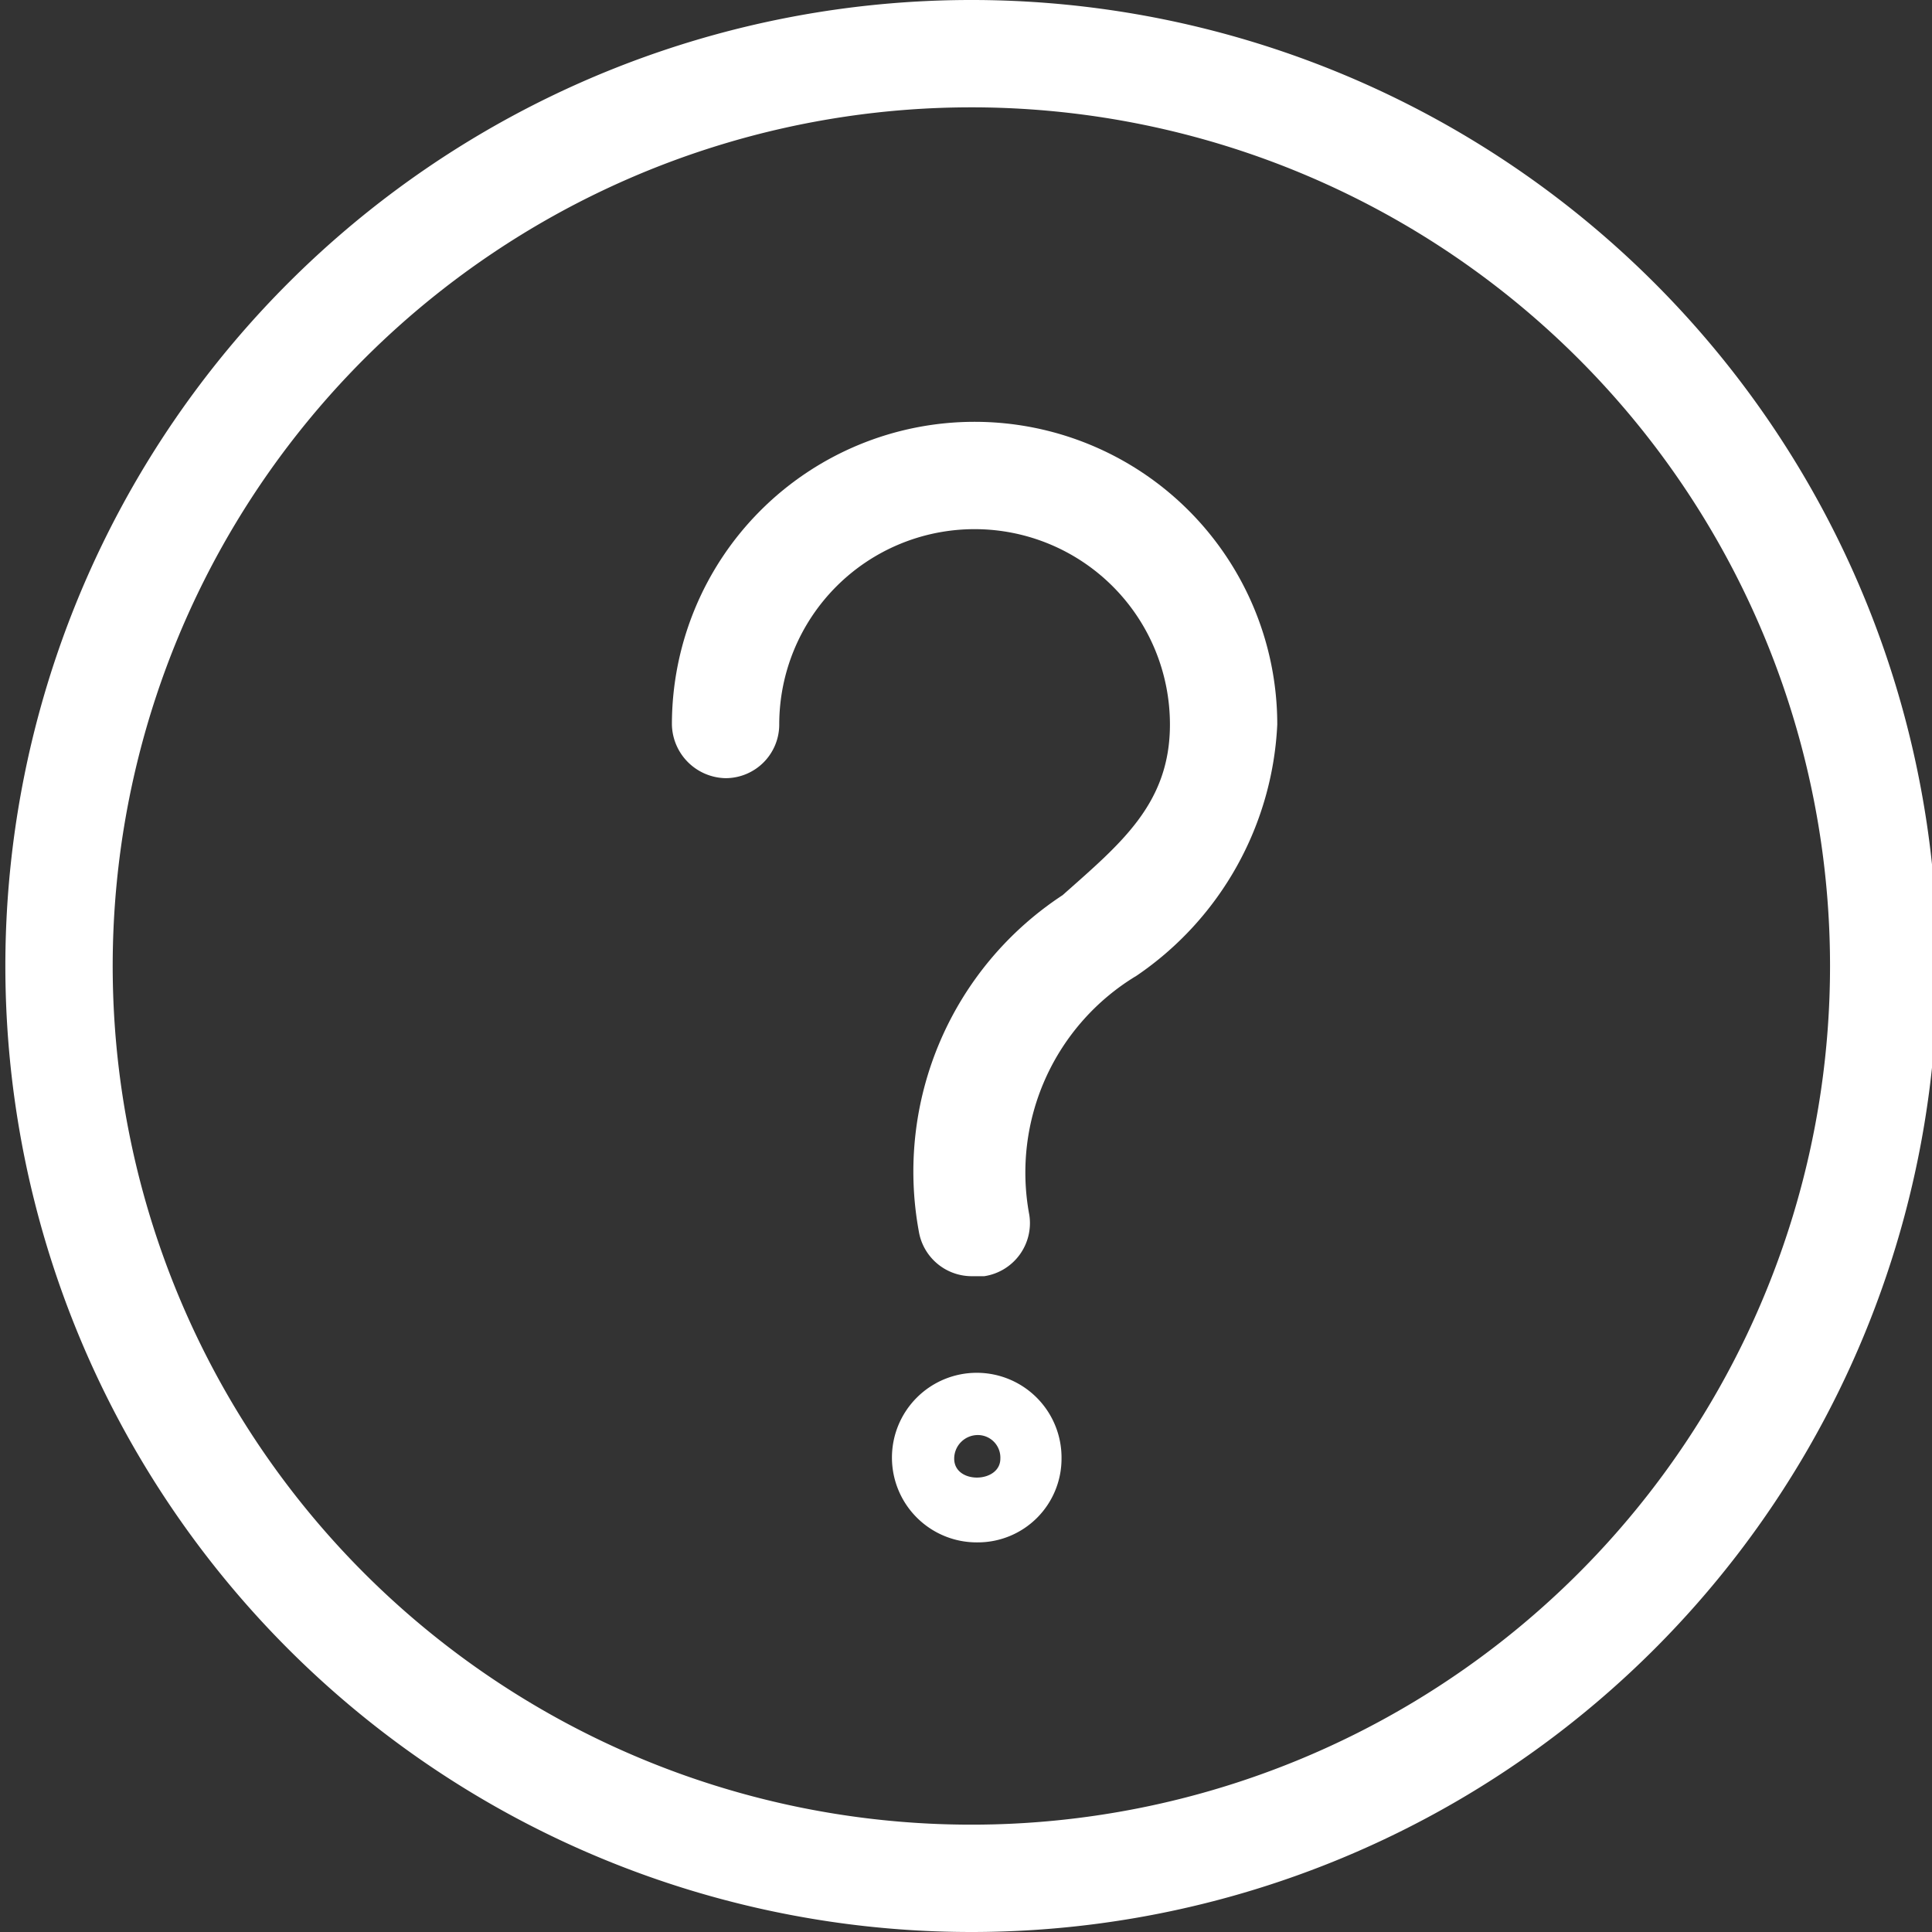
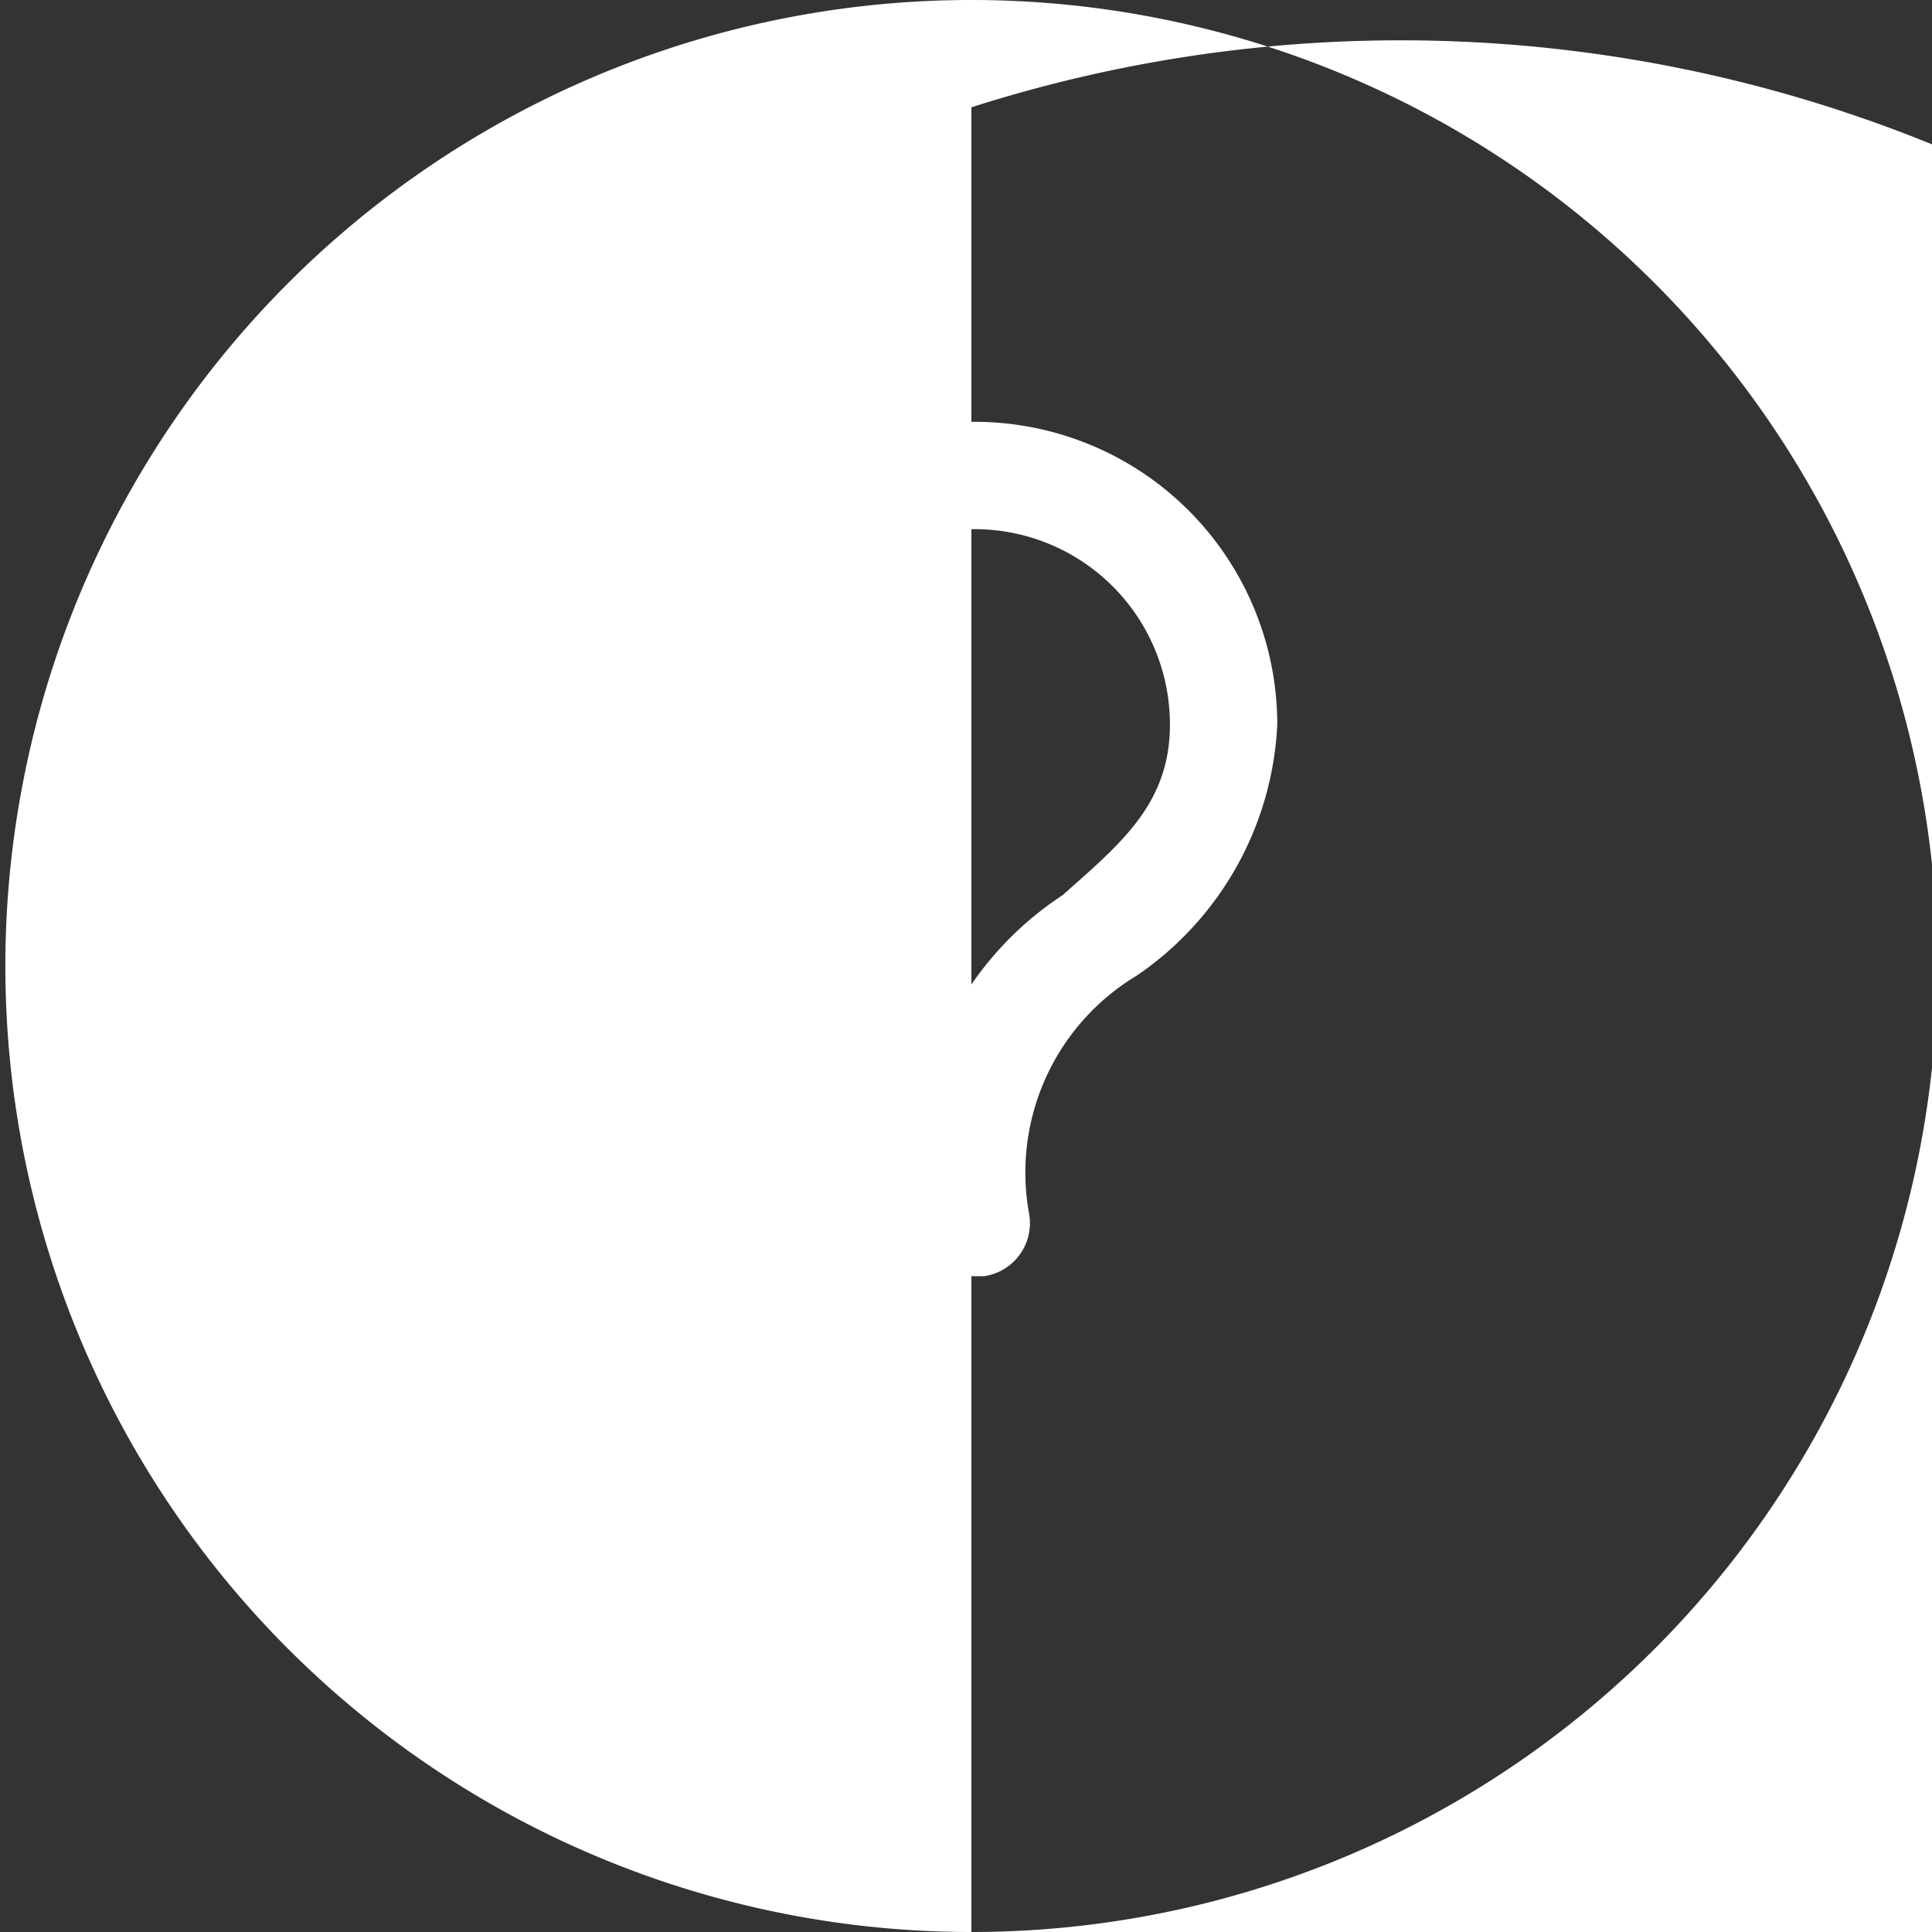
<svg xmlns="http://www.w3.org/2000/svg" id="Layer_1" data-name="Layer 1" viewBox="0 0 18 18">
  <rect x="0" y="0" width="18" height="18" fill="#333333" stroke="none" />
  <defs>
    <style>.cls-1{fill:#fff;}</style>
  </defs>
  <title>header_question_20</title>
-   <path class="cls-1" d="M9.05,18a9,9,0,1,1,9-9A9,9,0,0,1,9.05,18Zm0-17a8,8,0,1,0,8,8A8,8,0,0,0,9.05,1Z" />
+   <path class="cls-1" d="M9.05,18a9,9,0,1,1,9-9A9,9,0,0,1,9.05,18Za8,8,0,1,0,8,8A8,8,0,0,0,9.05,1Z" />
  <path class="cls-1" d="M9.05,11.89a.5.5,0,0,1-.49-.42A3.08,3.08,0,0,1,9.9,8.34c.54-.48,1-.85,1-1.59a1.82,1.82,0,0,0-3.64,0,.5.5,0,0,1-.5.5.51.51,0,0,1-.5-.5,2.82,2.82,0,0,1,5.64,0,3,3,0,0,1-1.31,2.34,2.14,2.14,0,0,0-1,2.23.5.5,0,0,1-.42.57Z" />
-   <path class="cls-1" d="M9.11,14.37a.79.79,0,1,1,.78-.78A.78.78,0,0,1,9.11,14.37Zm0-1a.22.22,0,0,0-.22.22c0,.24.43.23.43,0A.21.21,0,0,0,9.11,13.37Z" />
</svg>